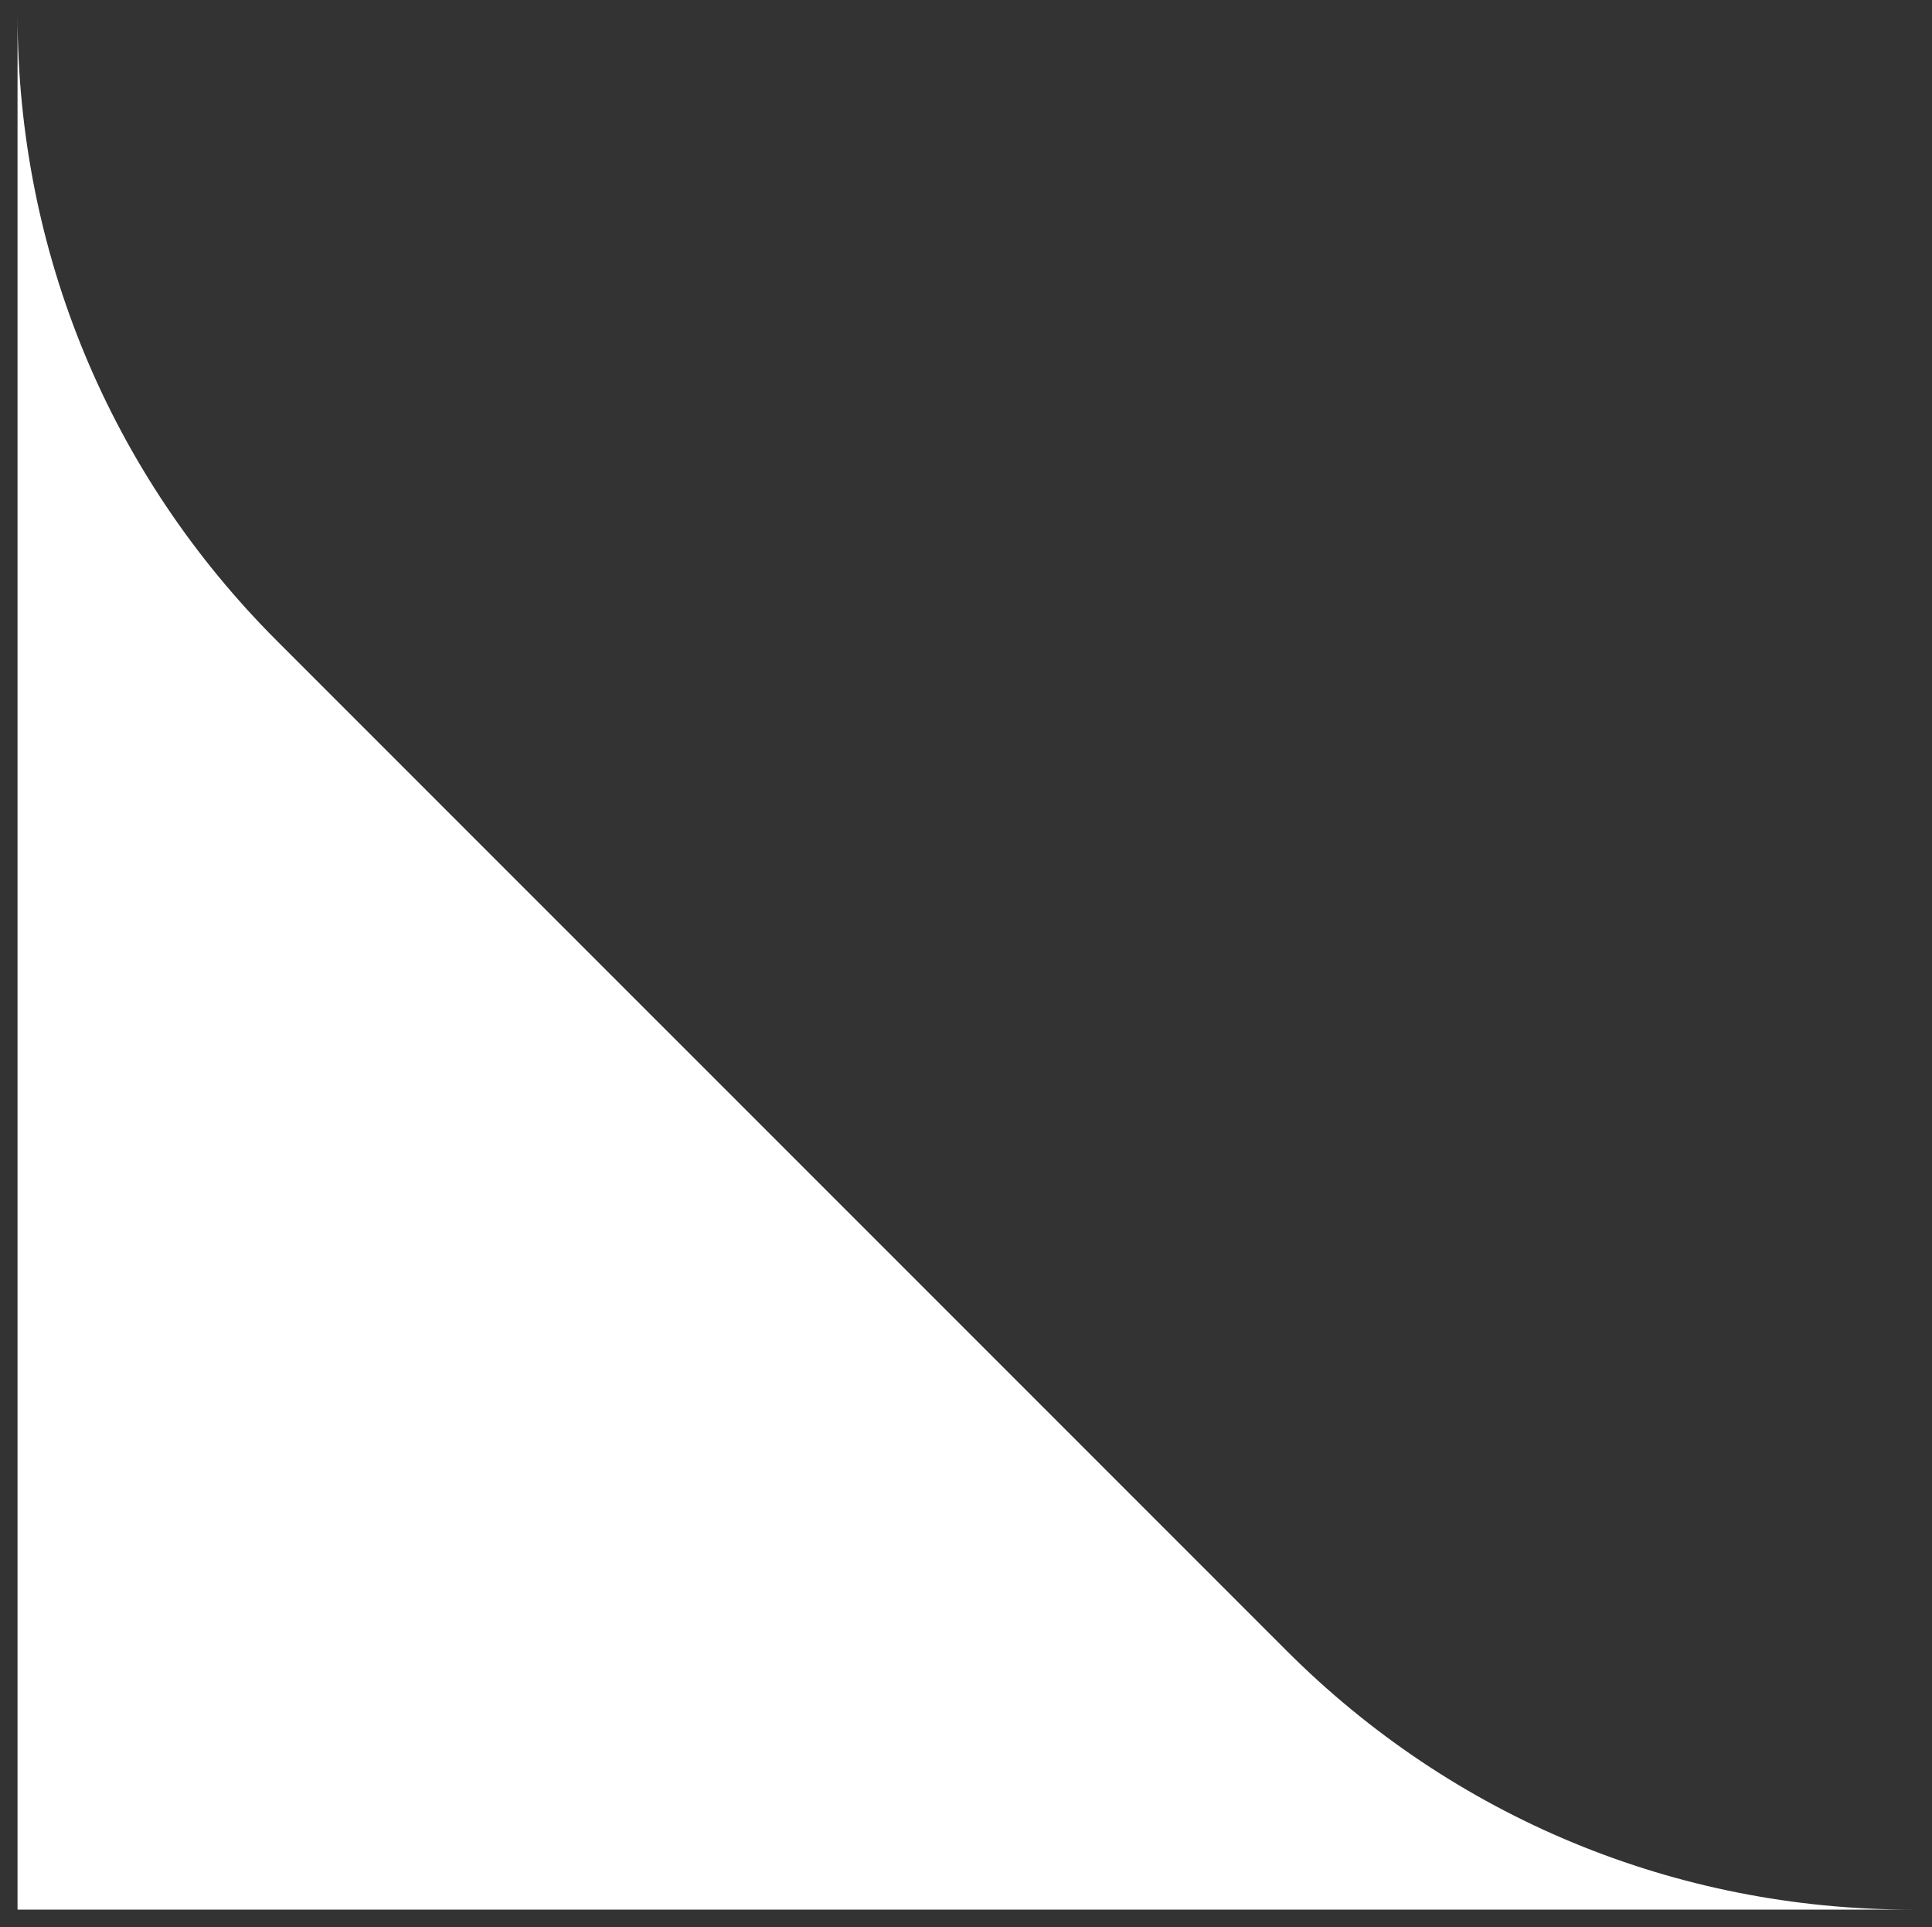
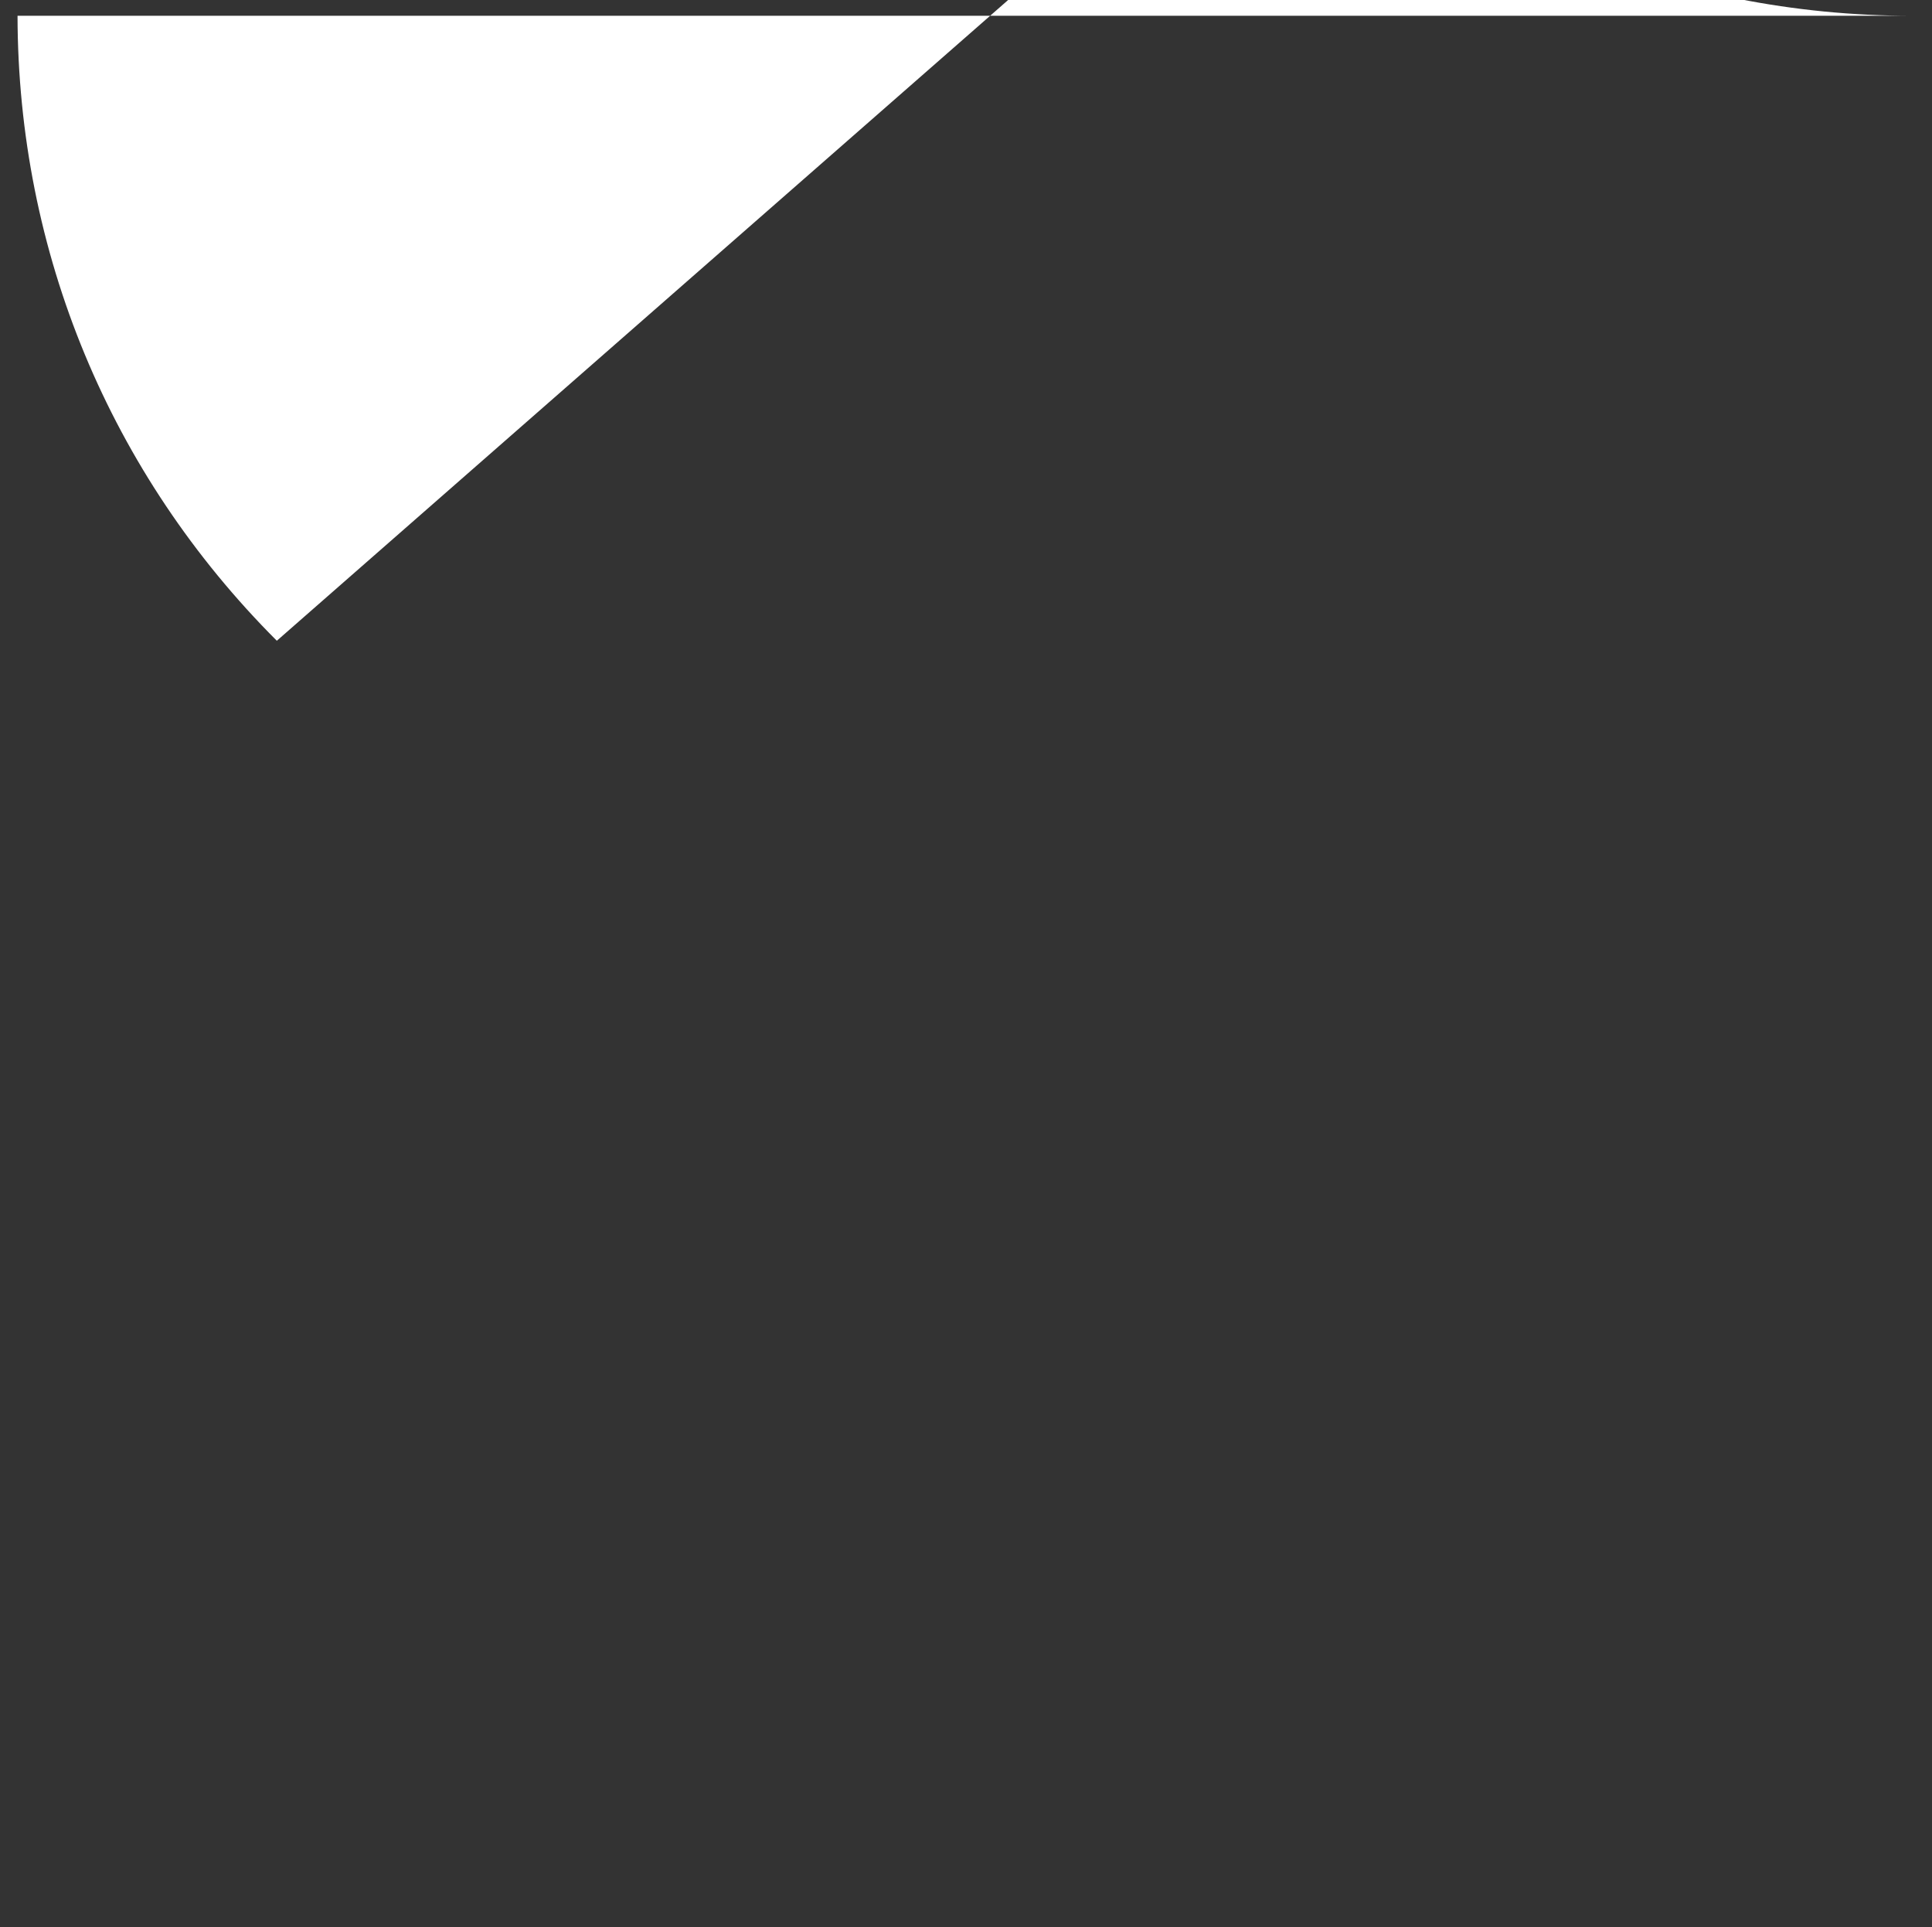
<svg xmlns="http://www.w3.org/2000/svg" version="1.1" id="Camada_1" x="0px" y="0px" viewBox="0 0 1102 1099" style="enable-background:new 0 0 1102 1099;" xml:space="preserve">
  <rect x="0" y="0" width="1102" height="1099" fill="#333333" stroke="none" />
  <style type="text/css">
	.st0{fill:#FFFFFF;}
</style>
  <g>
-     <path class="st0" d="M157.9,365.4C62.7,270.2,10.2,143.7,10,9v1080h1080.6c-134.9,0-261.7-52.5-357-147.9L157.9,365.4z" />
+     <path class="st0" d="M157.9,365.4C62.7,270.2,10.2,143.7,10,9h1080.6c-134.9,0-261.7-52.5-357-147.9L157.9,365.4z" />
  </g>
</svg>